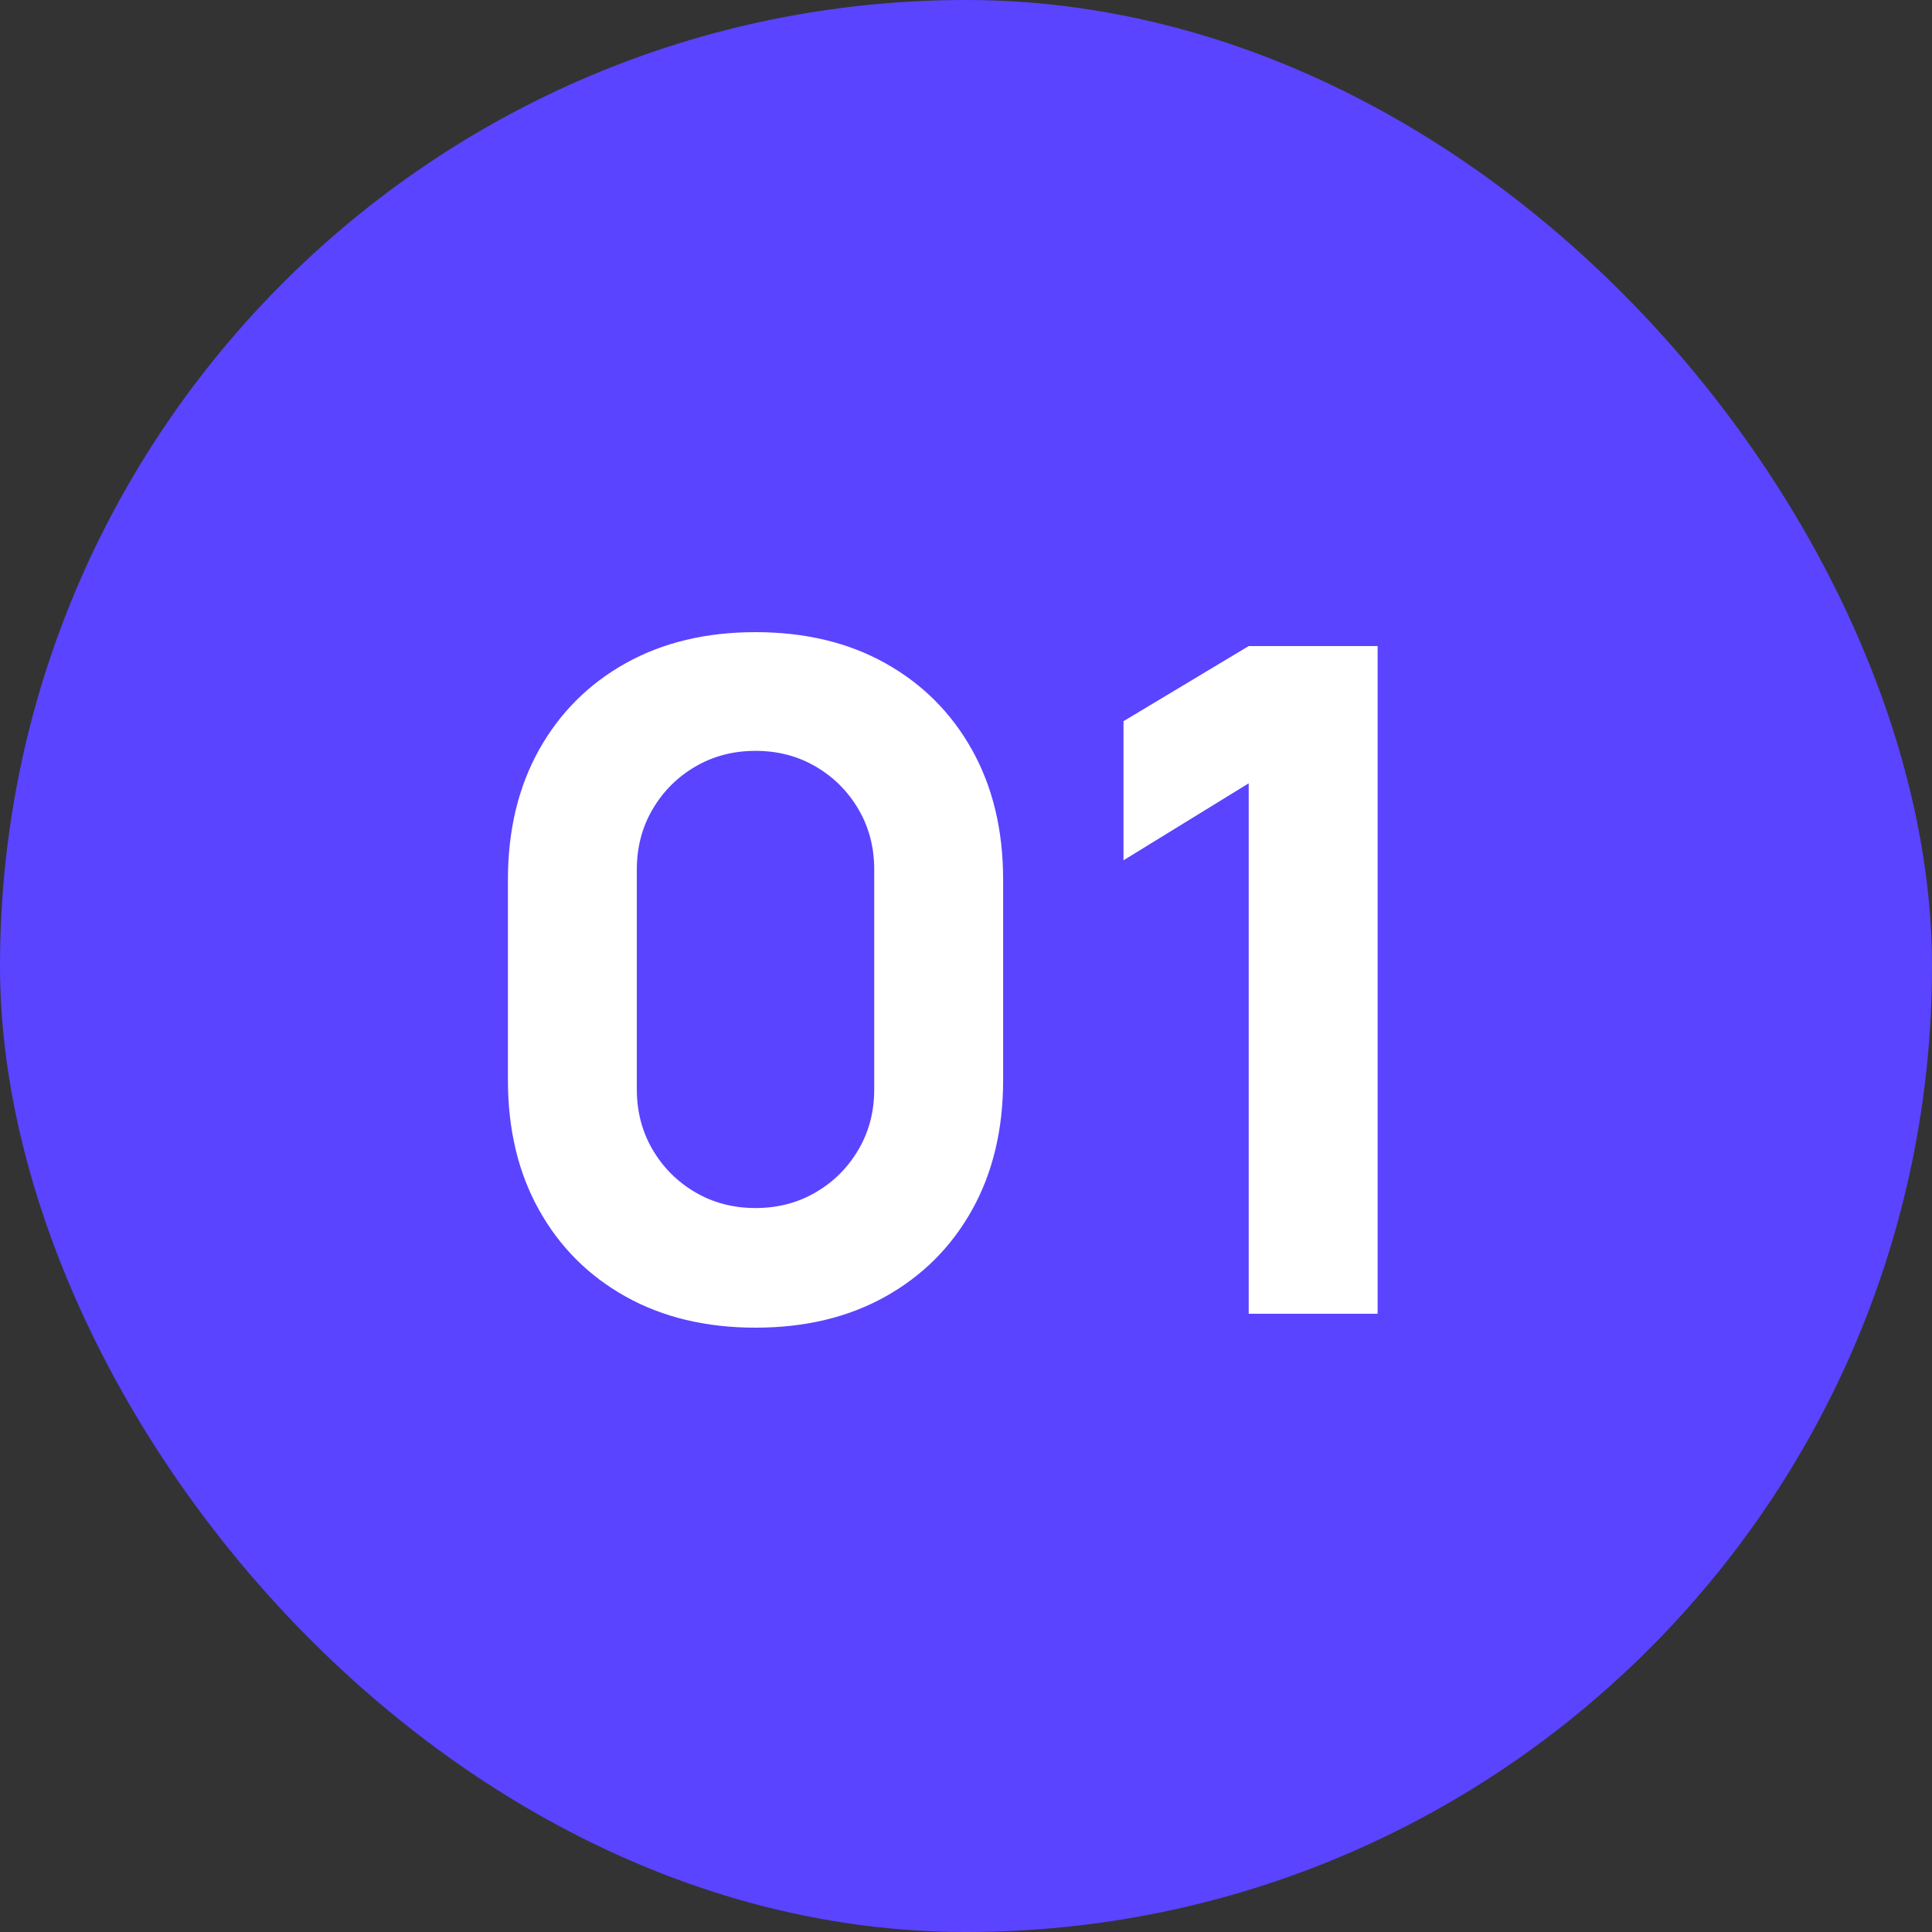
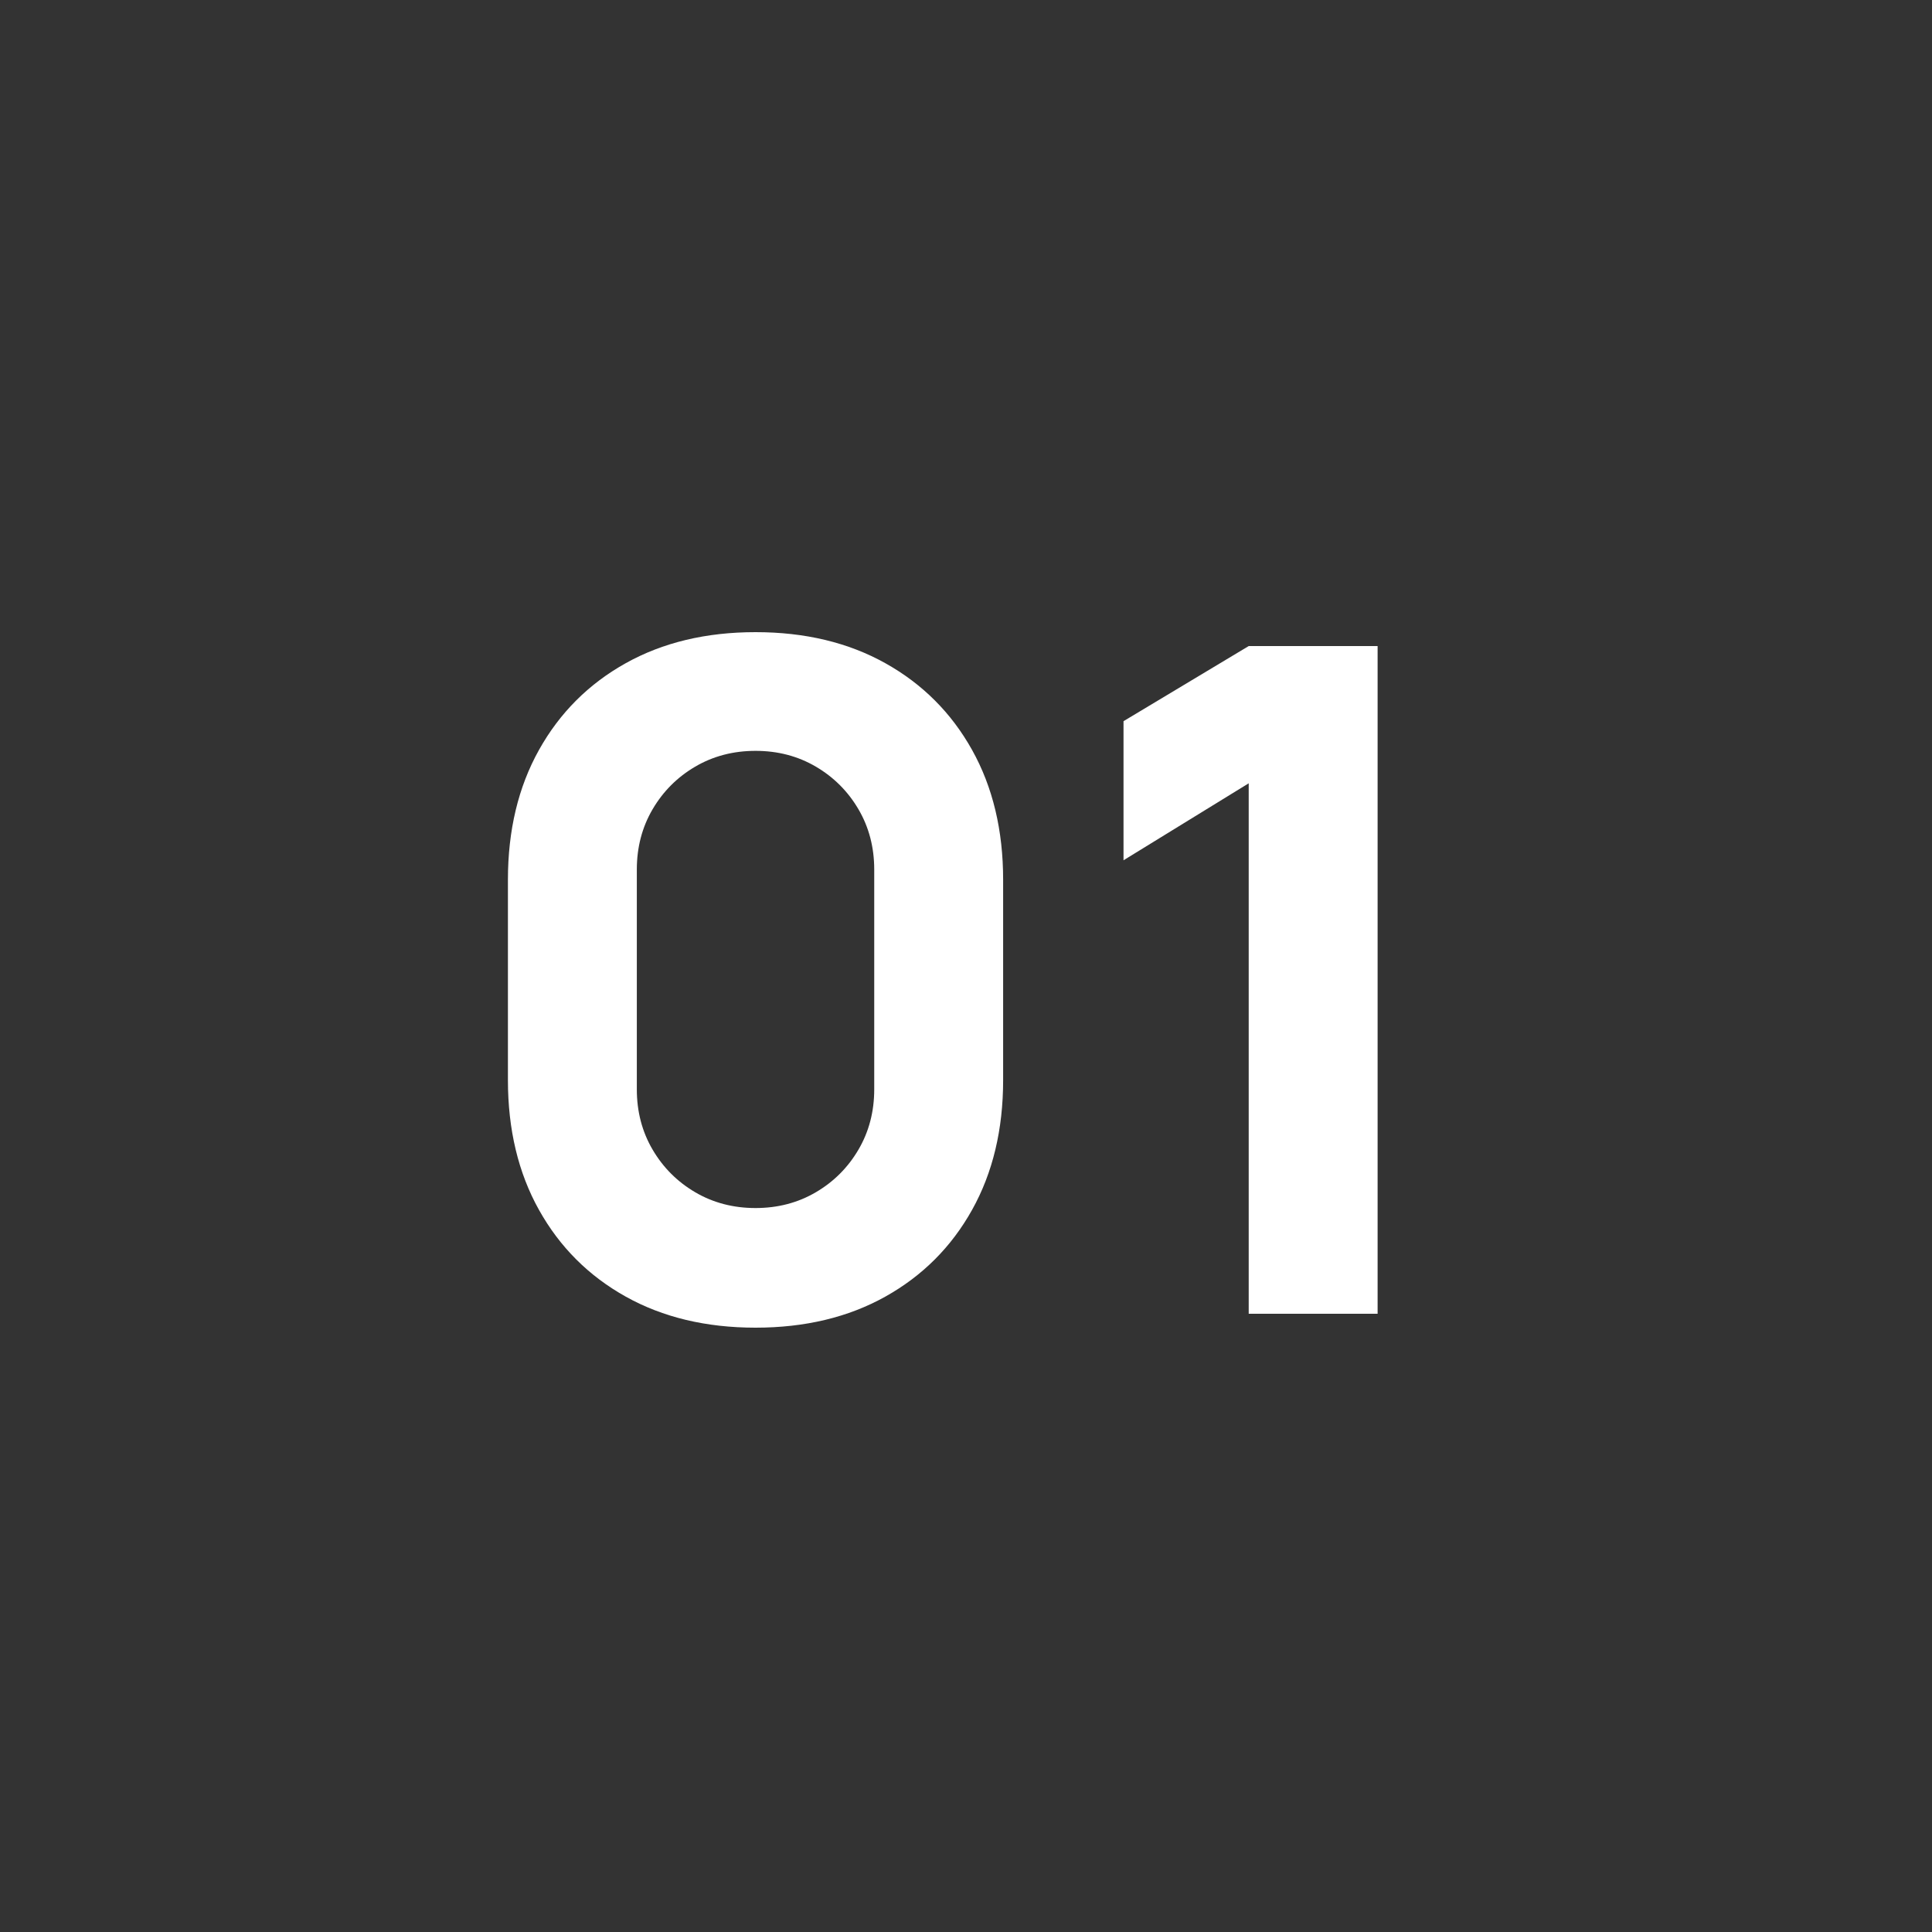
<svg xmlns="http://www.w3.org/2000/svg" width="100" height="100" viewBox="0 0 100 100" fill="none">
  <rect x="0" y="0" width="100" height="100" fill="#333333" stroke="none" />
-   <rect width="100" height="100" rx="50" fill="#5A44FF" />
  <path d="M39.106 68.72C36.546 68.72 34.306 68.184 32.386 67.112C30.466 66.04 28.97 64.544 27.898 62.624C26.826 60.704 26.29 58.464 26.29 55.904V45.536C26.29 42.976 26.826 40.736 27.898 38.816C28.97 36.896 30.466 35.4 32.386 34.328C34.306 33.256 36.546 32.72 39.106 32.72C41.666 32.72 43.906 33.256 45.826 34.328C47.746 35.4 49.242 36.896 50.314 38.816C51.386 40.736 51.922 42.976 51.922 45.536V55.904C51.922 58.464 51.386 60.704 50.314 62.624C49.242 64.544 47.746 66.04 45.826 67.112C43.906 68.184 41.666 68.72 39.106 68.72ZM39.106 62.528C40.258 62.528 41.298 62.256 42.226 61.712C43.154 61.168 43.89 60.432 44.434 59.504C44.978 58.576 45.25 57.536 45.25 56.384V45.008C45.25 43.856 44.978 42.816 44.434 41.888C43.89 40.96 43.154 40.224 42.226 39.68C41.298 39.136 40.258 38.864 39.106 38.864C37.954 38.864 36.914 39.136 35.986 39.68C35.058 40.224 34.322 40.96 33.778 41.888C33.234 42.816 32.962 43.856 32.962 45.008V56.384C32.962 57.536 33.234 58.576 33.778 59.504C34.322 60.432 35.058 61.168 35.986 61.712C36.914 62.256 37.954 62.528 39.106 62.528ZM64.633 68V40.544L58.153 44.528V37.328L64.633 33.44H71.305V68H64.633Z" fill="white" />
</svg>